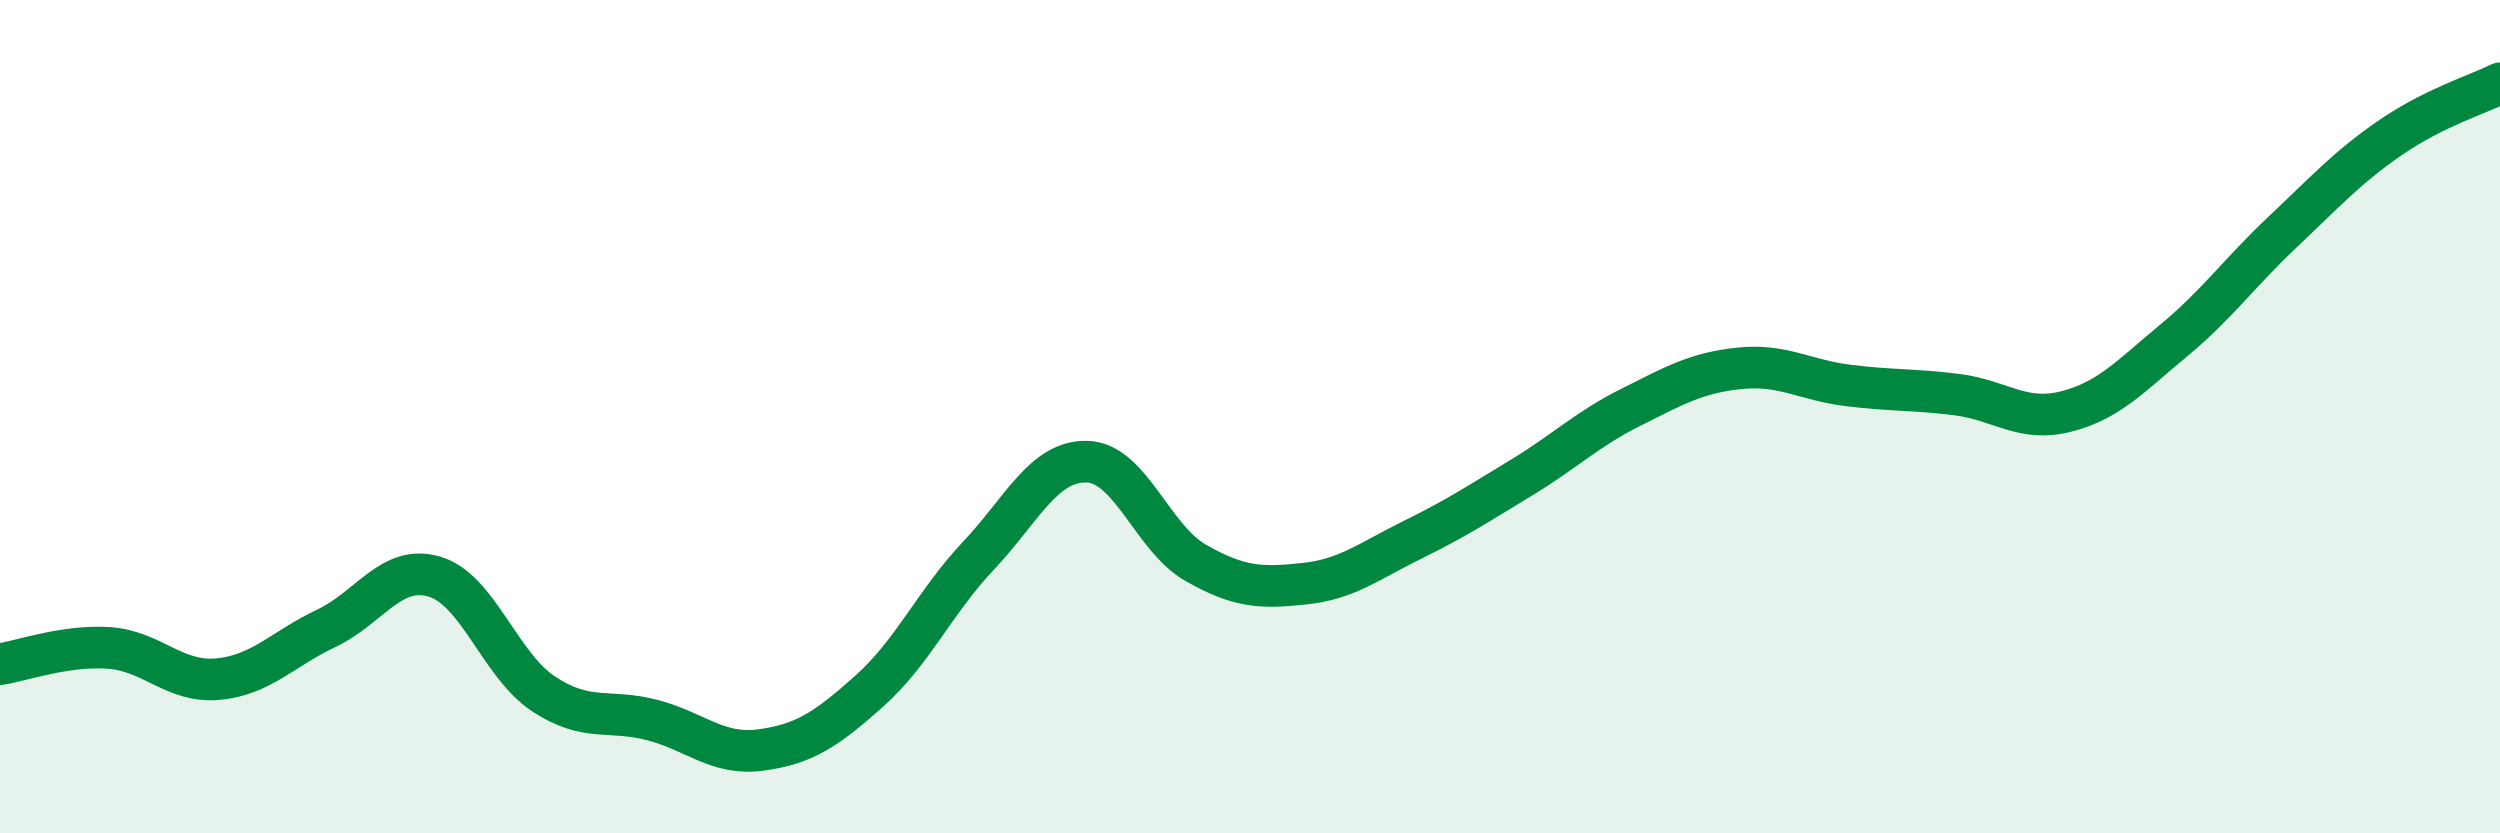
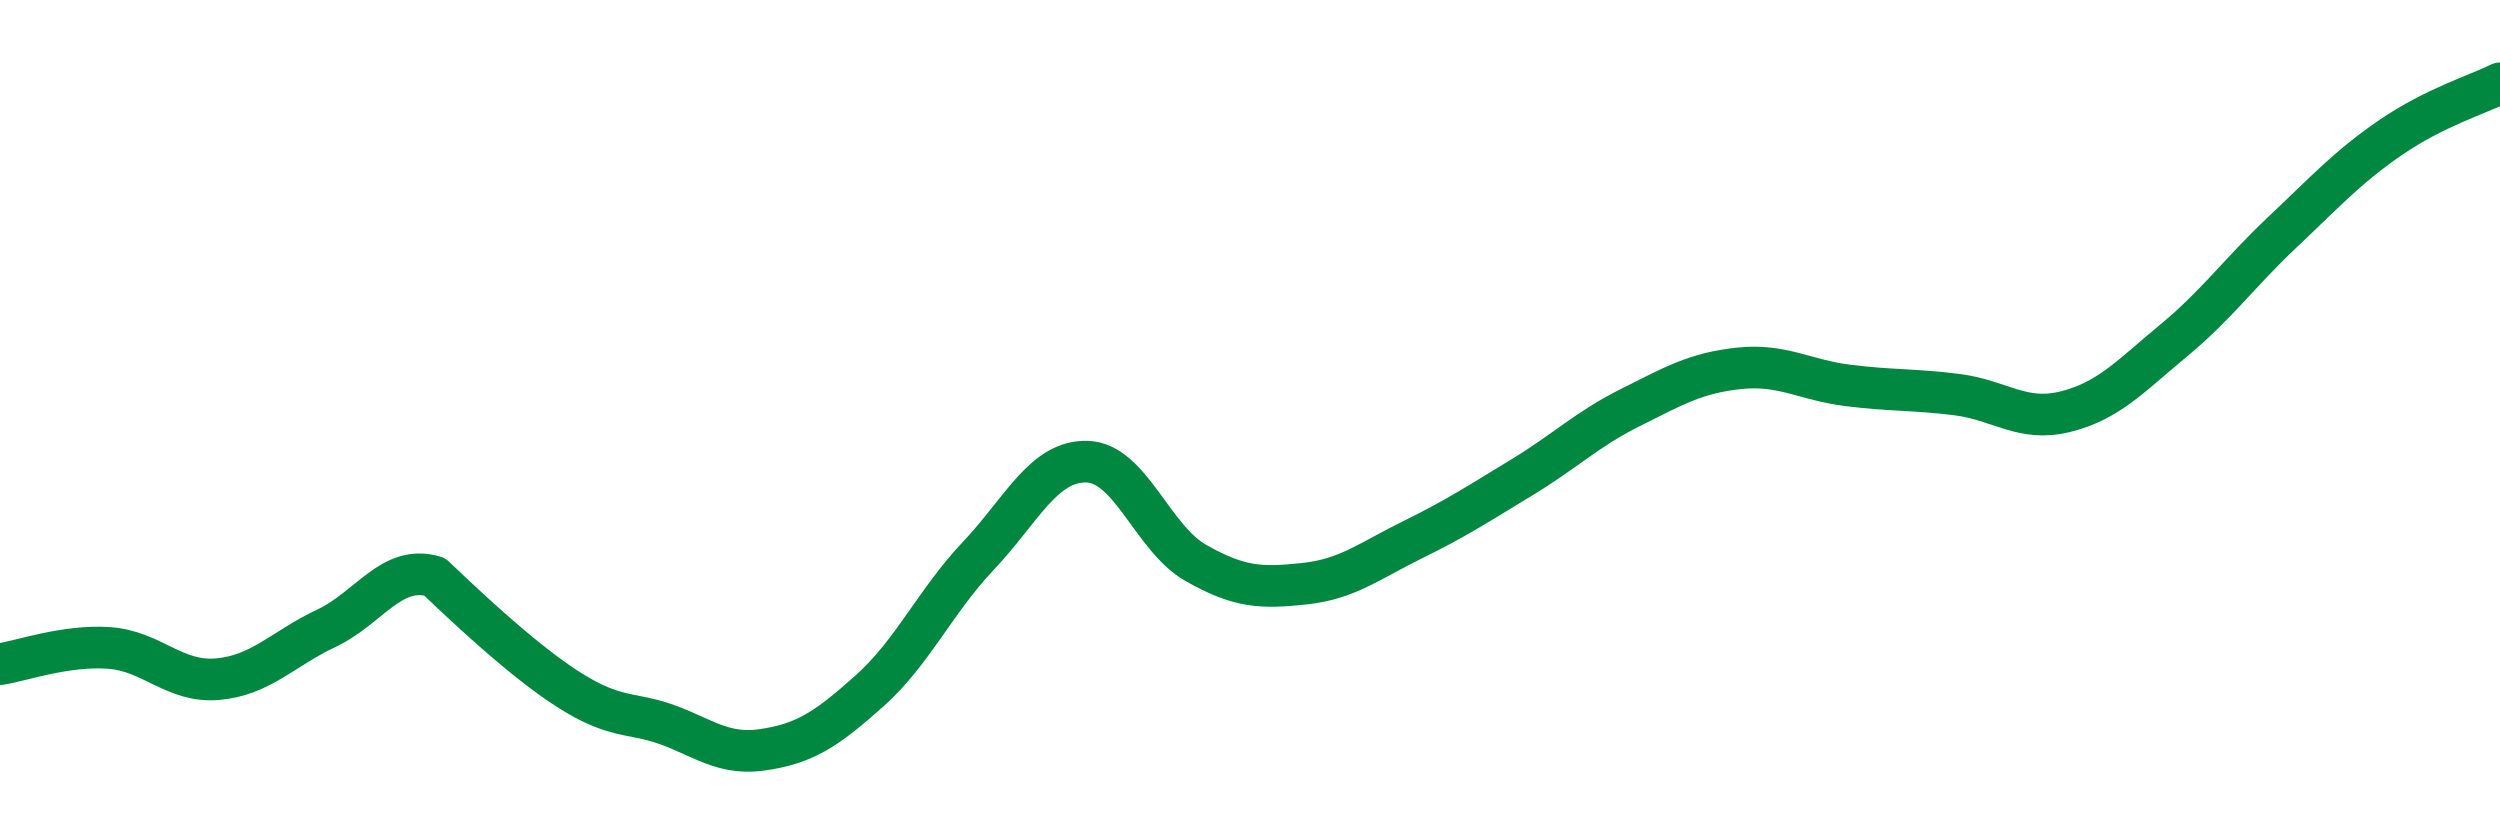
<svg xmlns="http://www.w3.org/2000/svg" width="60" height="20" viewBox="0 0 60 20">
-   <path d="M 0,15.94 C 0.52,15.86 1.57,15.48 2.61,15.55 C 3.65,15.62 4.18,16.39 5.22,16.3 C 6.26,16.21 6.79,15.57 7.83,15.08 C 8.87,14.59 9.39,13.53 10.43,13.84 C 11.47,14.15 12,15.96 13.04,16.65 C 14.08,17.34 14.61,17.01 15.65,17.28 C 16.69,17.55 17.22,18.14 18.26,18 C 19.3,17.86 19.83,17.51 20.87,16.58 C 21.91,15.65 22.44,14.44 23.48,13.34 C 24.52,12.24 25.05,11.05 26.09,11.08 C 27.13,11.11 27.66,12.92 28.7,13.51 C 29.74,14.1 30.26,14.12 31.3,14.01 C 32.34,13.9 32.87,13.46 33.91,12.95 C 34.95,12.44 35.48,12.09 36.52,11.46 C 37.56,10.83 38.09,10.3 39.13,9.78 C 40.17,9.26 40.7,8.95 41.74,8.84 C 42.78,8.73 43.31,9.12 44.35,9.25 C 45.39,9.38 45.92,9.34 46.96,9.47 C 48,9.6 48.53,10.14 49.57,9.88 C 50.61,9.62 51.13,9.03 52.17,8.17 C 53.21,7.31 53.74,6.55 54.78,5.57 C 55.82,4.59 56.35,4 57.39,3.29 C 58.43,2.58 59.48,2.26 60,2L60 20L0 20Z" fill="#008740" opacity="0.1" stroke-linecap="round" stroke-linejoin="round" />
-   <path d="M 0,15.94 C 0.52,15.86 1.57,15.48 2.61,15.55 C 3.65,15.62 4.18,16.39 5.22,16.3 C 6.26,16.21 6.79,15.57 7.83,15.08 C 8.87,14.59 9.39,13.53 10.43,13.84 C 11.47,14.15 12,15.96 13.04,16.65 C 14.08,17.34 14.61,17.01 15.65,17.28 C 16.69,17.55 17.22,18.14 18.26,18 C 19.3,17.86 19.83,17.51 20.87,16.58 C 21.91,15.65 22.44,14.44 23.48,13.34 C 24.52,12.24 25.05,11.05 26.09,11.08 C 27.13,11.11 27.66,12.92 28.7,13.51 C 29.74,14.1 30.26,14.12 31.3,14.01 C 32.34,13.9 32.87,13.46 33.91,12.95 C 34.95,12.44 35.48,12.09 36.52,11.46 C 37.56,10.83 38.09,10.3 39.13,9.78 C 40.17,9.26 40.7,8.95 41.74,8.84 C 42.78,8.73 43.31,9.12 44.35,9.25 C 45.39,9.38 45.92,9.34 46.96,9.47 C 48,9.6 48.53,10.14 49.57,9.88 C 50.61,9.62 51.13,9.03 52.17,8.17 C 53.21,7.31 53.74,6.55 54.78,5.57 C 55.82,4.59 56.35,4 57.39,3.29 C 58.43,2.58 59.48,2.26 60,2" stroke="#008740" stroke-width="1" fill="none" stroke-linecap="round" stroke-linejoin="round" />
+   <path d="M 0,15.94 C 0.52,15.86 1.57,15.48 2.61,15.55 C 3.65,15.62 4.18,16.39 5.22,16.3 C 6.26,16.21 6.79,15.57 7.83,15.08 C 8.87,14.59 9.39,13.53 10.43,13.84 C 14.08,17.34 14.61,17.01 15.65,17.28 C 16.69,17.55 17.22,18.14 18.26,18 C 19.3,17.86 19.83,17.51 20.87,16.58 C 21.91,15.65 22.44,14.44 23.48,13.34 C 24.52,12.24 25.05,11.05 26.09,11.08 C 27.13,11.11 27.66,12.92 28.7,13.51 C 29.74,14.1 30.26,14.12 31.3,14.01 C 32.34,13.9 32.87,13.46 33.91,12.95 C 34.95,12.44 35.48,12.09 36.52,11.46 C 37.56,10.83 38.09,10.3 39.13,9.78 C 40.17,9.26 40.7,8.95 41.74,8.84 C 42.78,8.73 43.31,9.12 44.35,9.25 C 45.39,9.38 45.92,9.34 46.96,9.47 C 48,9.6 48.53,10.14 49.57,9.88 C 50.61,9.62 51.13,9.03 52.17,8.17 C 53.21,7.31 53.74,6.55 54.78,5.57 C 55.82,4.59 56.35,4 57.39,3.29 C 58.43,2.58 59.48,2.26 60,2" stroke="#008740" stroke-width="1" fill="none" stroke-linecap="round" stroke-linejoin="round" />
</svg>